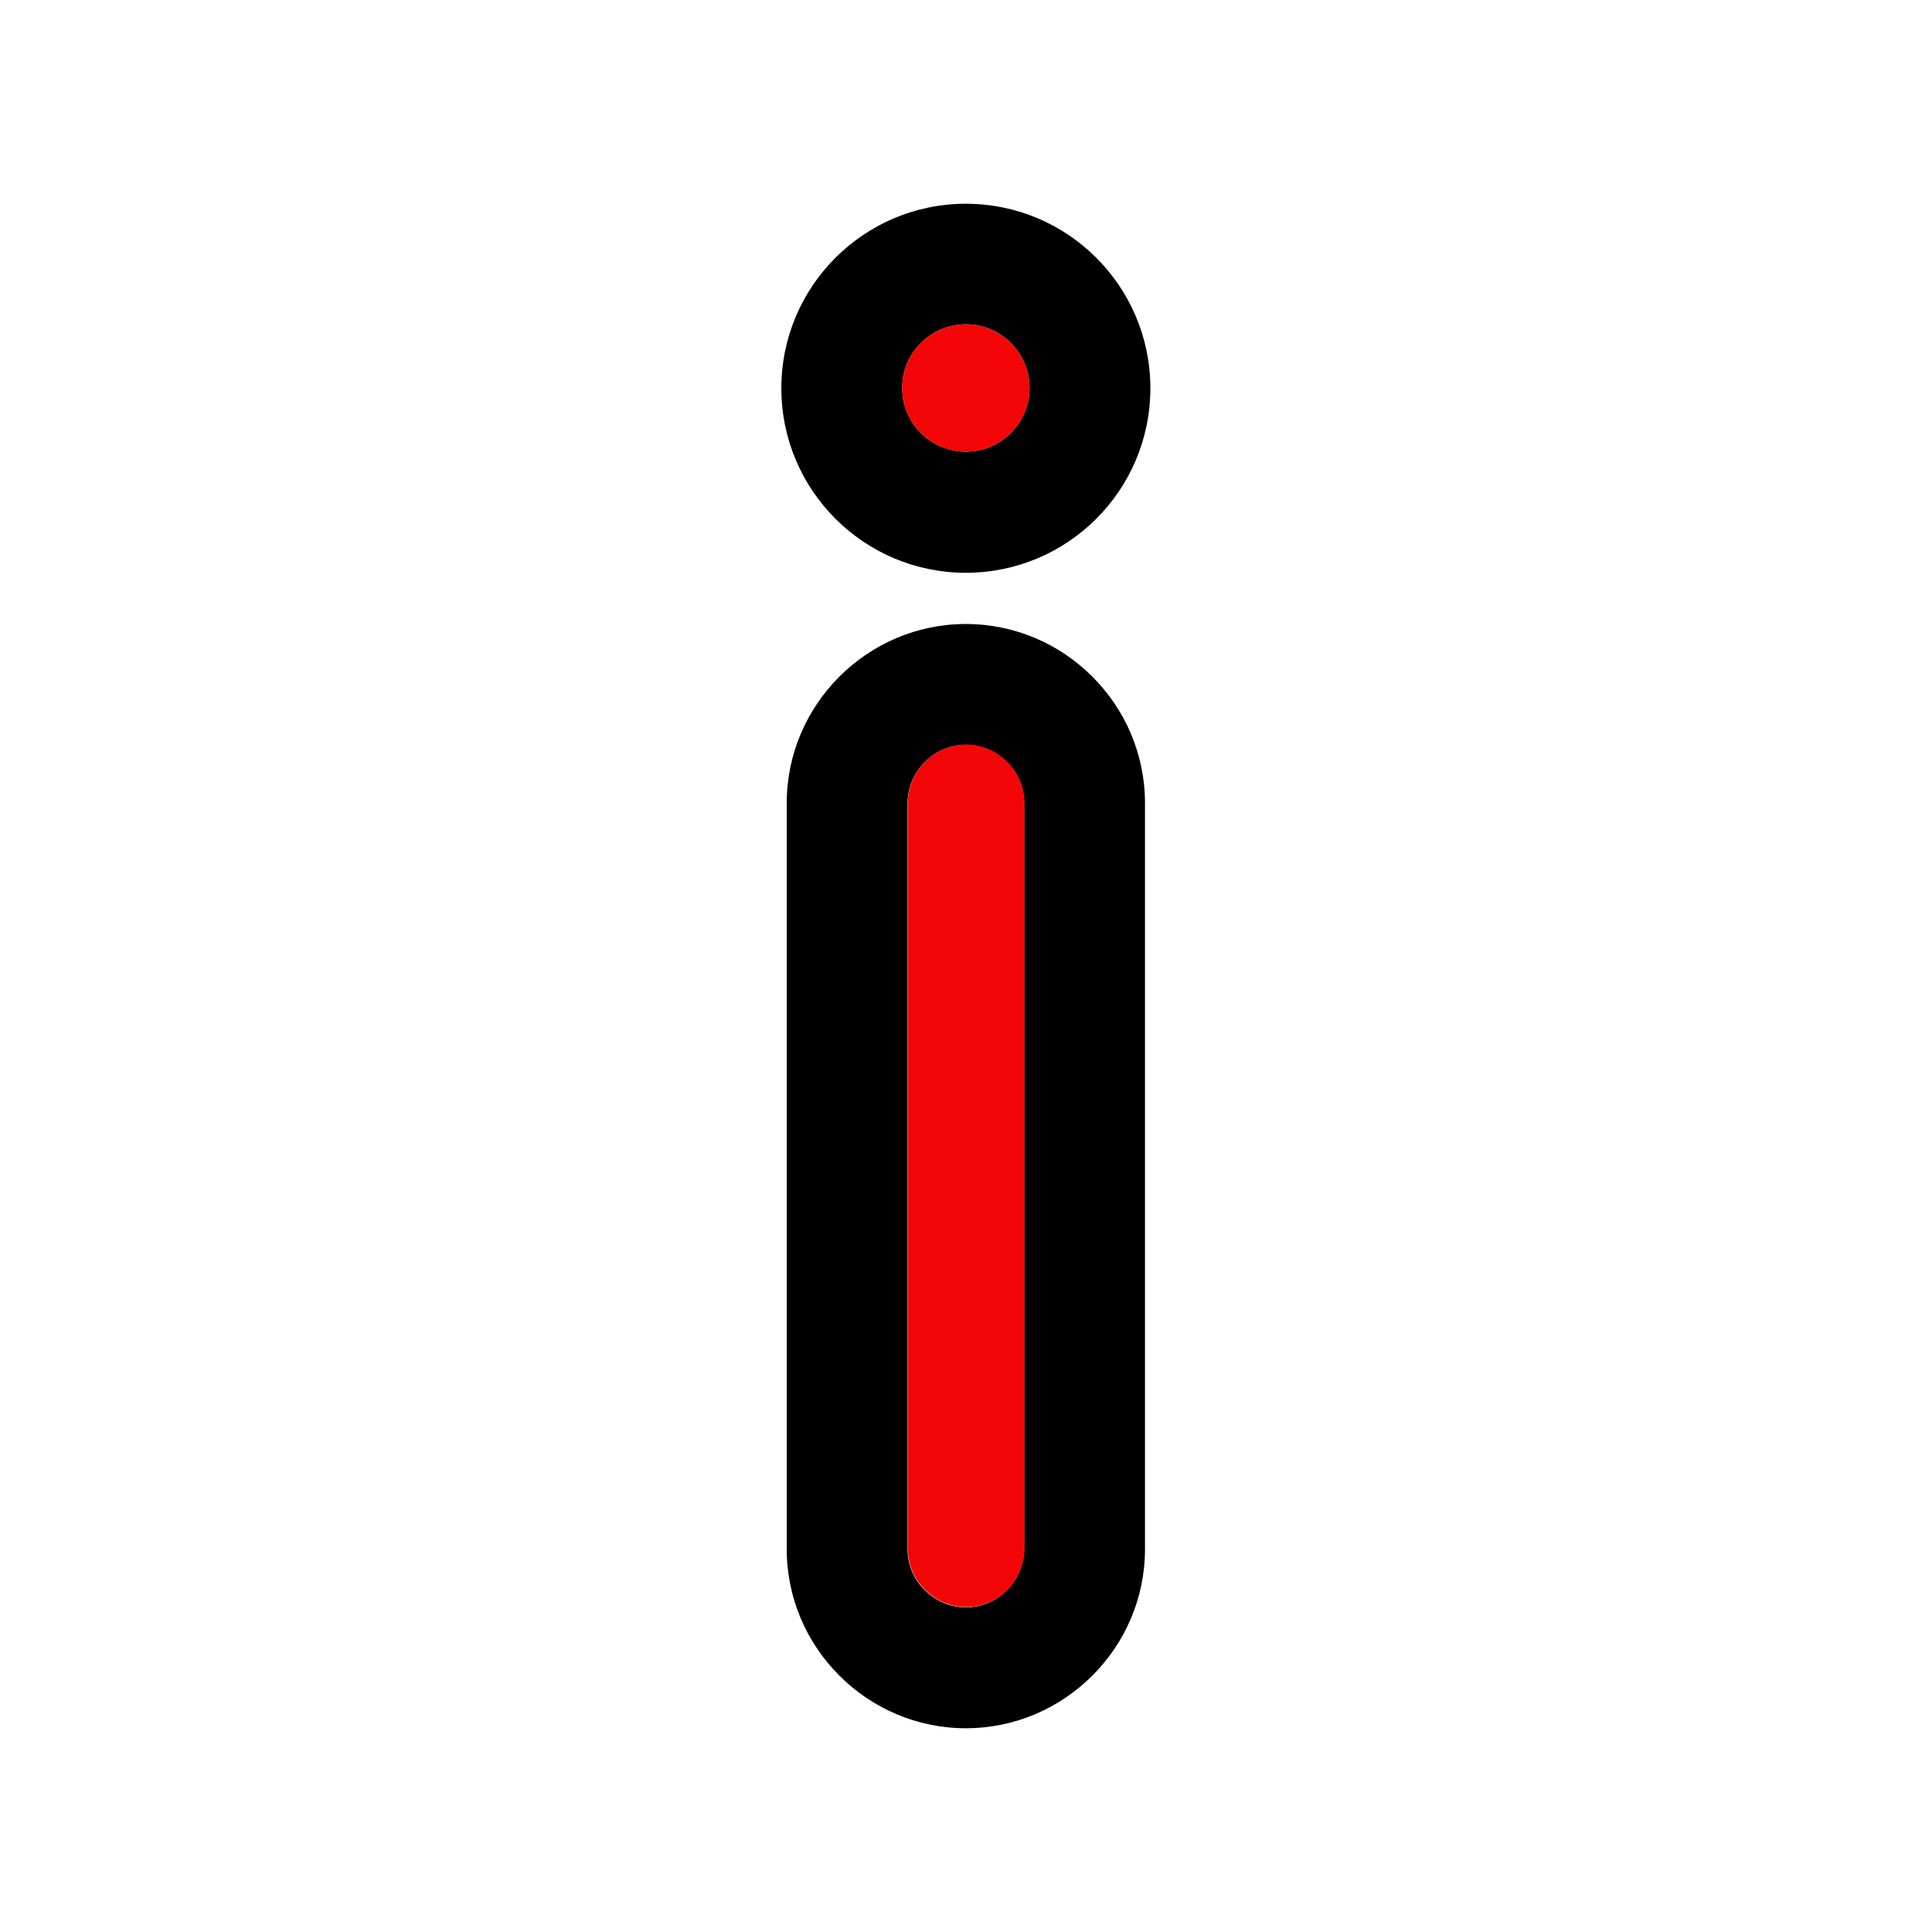
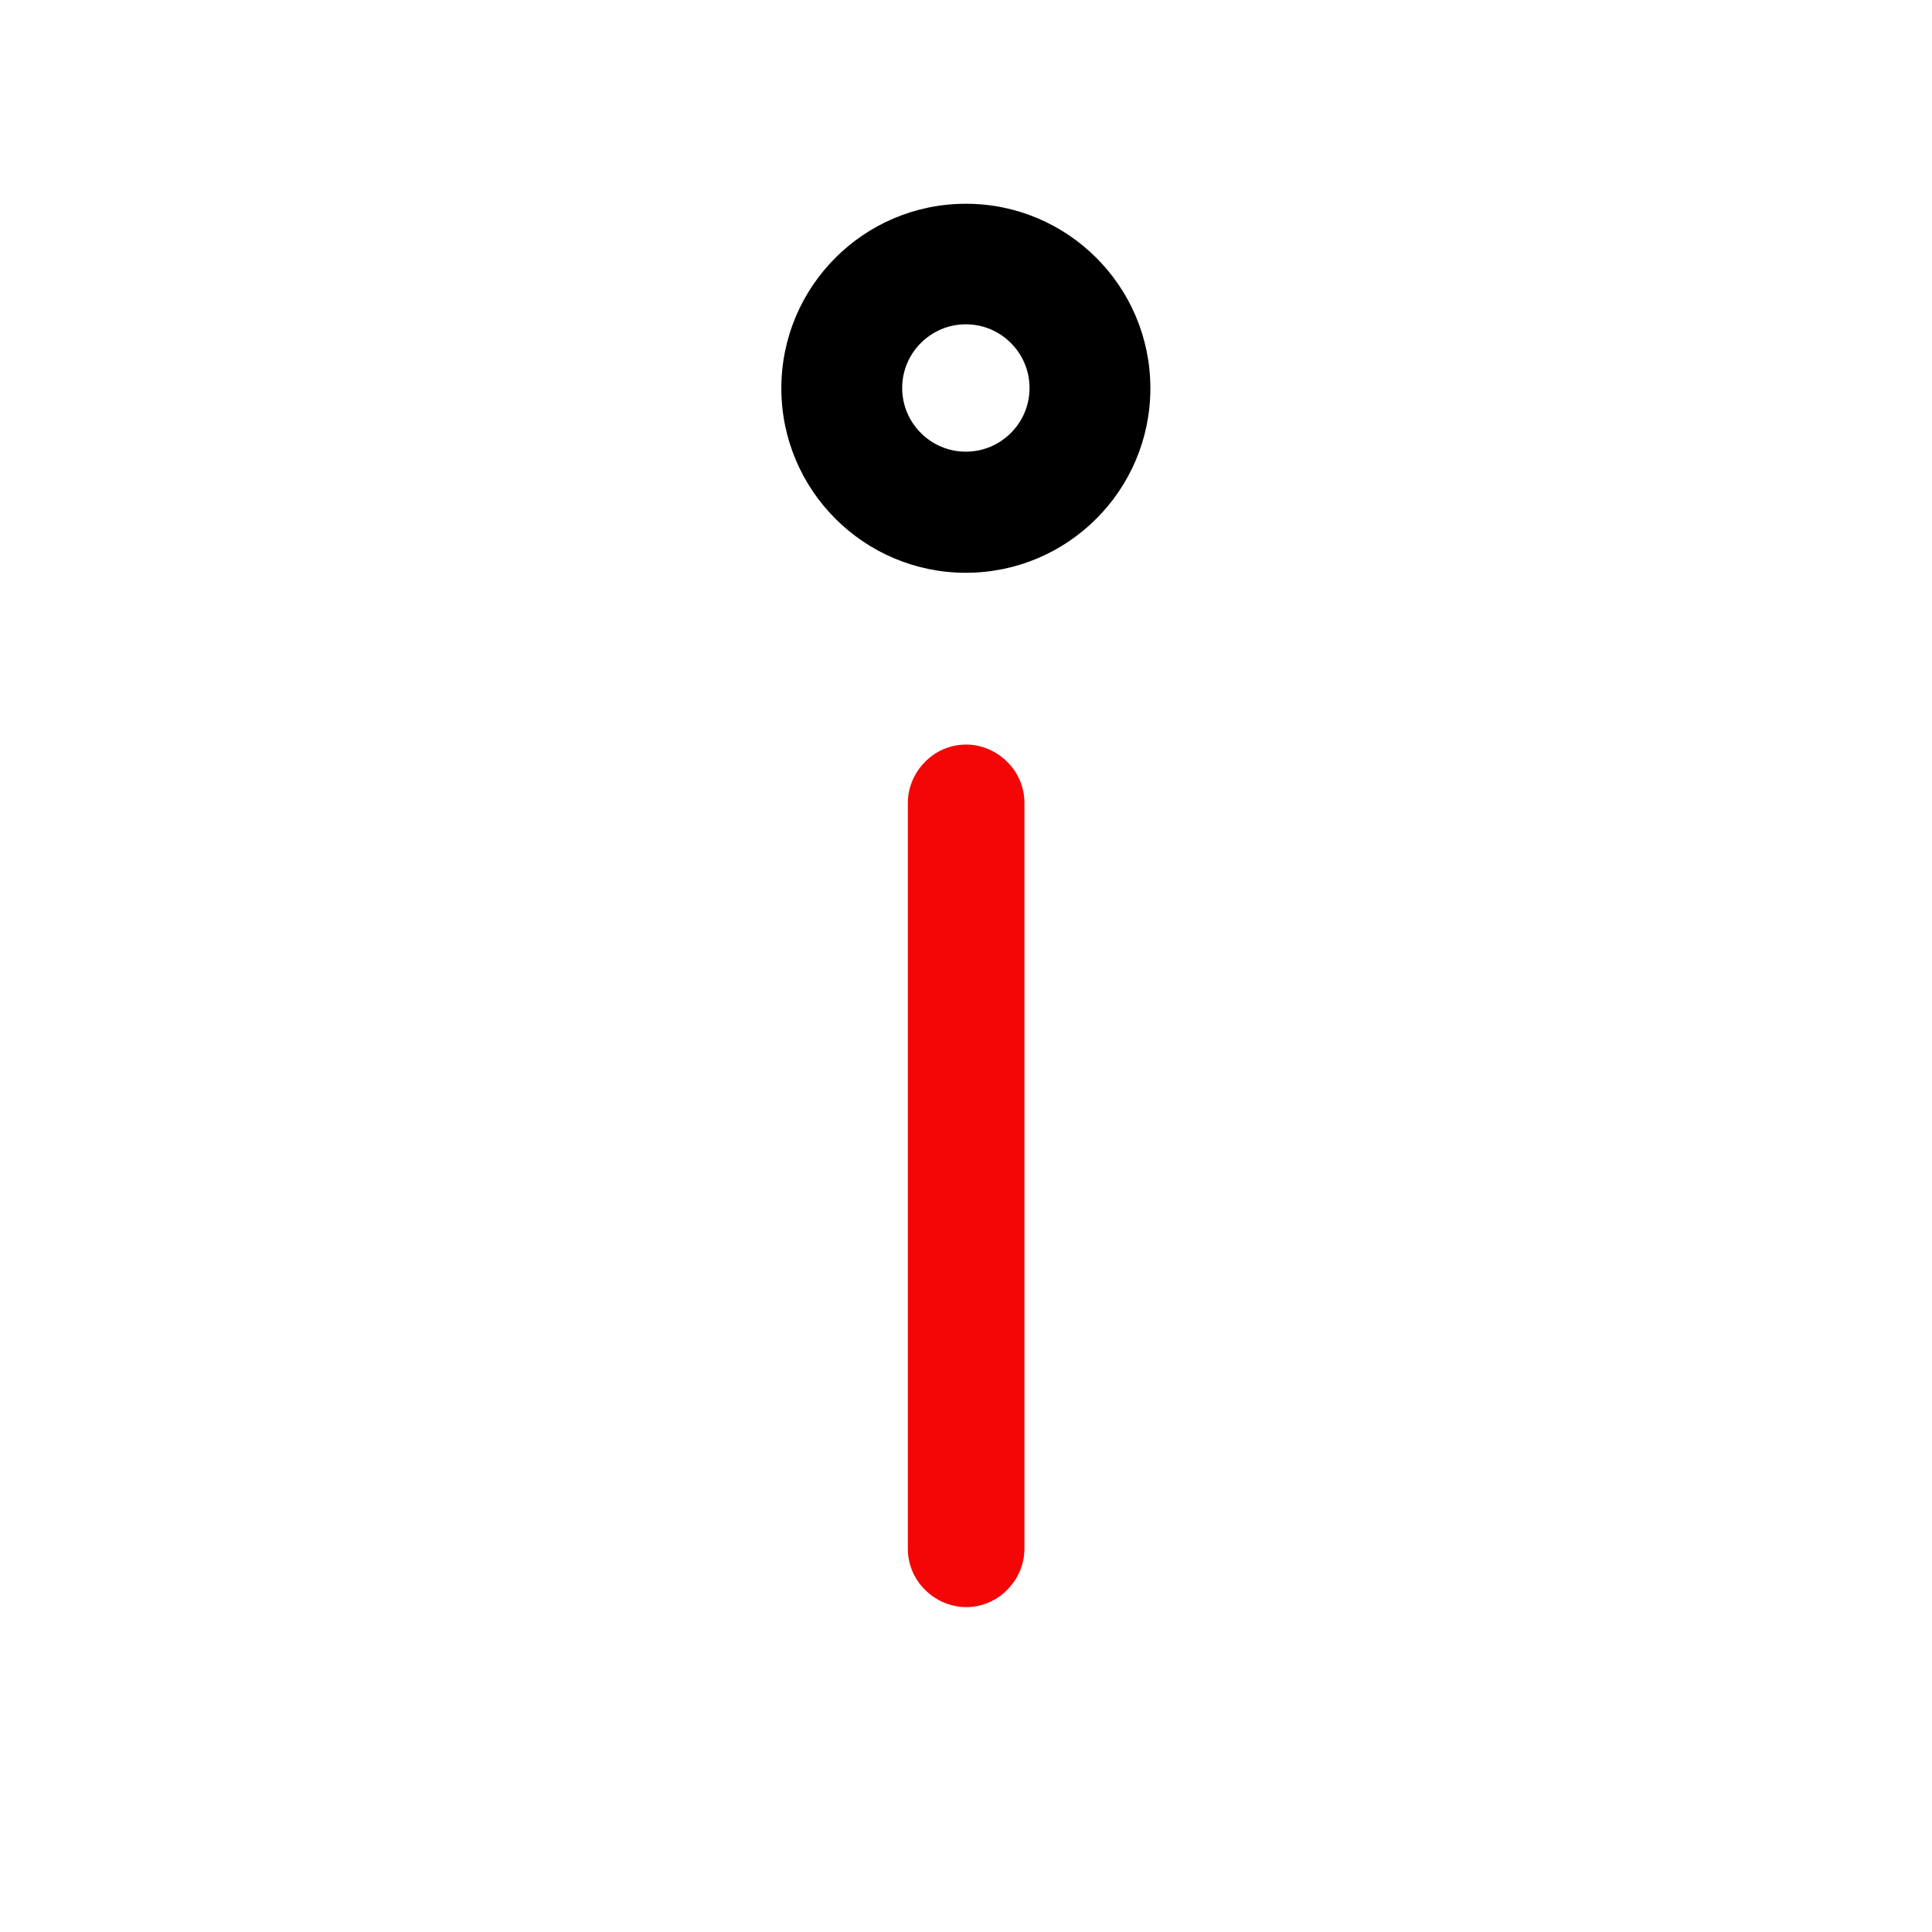
<svg xmlns="http://www.w3.org/2000/svg" height="6.827in" style="shape-rendering:geometricPrecision; text-rendering:geometricPrecision; image-rendering:optimizeQuality; fill-rule:evenodd; clip-rule:evenodd" viewBox="0 0 6.827 6.827" width="6.827in" xml:space="preserve">
  <defs>
    <style type="text/css">
   
    .fil2 {fill:none}
    .fil1 {fill:#f40607}
    .fil0 {fill:#000;fill-rule:nonzero}
   
  </style>
  </defs>
  <g id="Layer_x0020_1">
-     <path class="fil0" d="M3.413 2.205l3.93701e-006 0c0.174,0 0.332,0.071 0.447,0.186 0.115,0.115 0.186,0.273 0.186,0.447l0 2.636c0,0.174 -0.071,0.332 -0.186,0.447 -0.115,0.115 -0.273,0.186 -0.447,0.186l-3.93701e-006 0c-0.174,0 -0.332,-0.071 -0.447,-0.186 -0.115,-0.115 -0.186,-0.273 -0.186,-0.447l0 -2.636c0,-0.174 0.071,-0.332 0.186,-0.447 0.115,-0.115 0.273,-0.186 0.447,-0.186zm3.93701e-006 0.427l-3.93701e-006 0c-0.056,0 -0.108,0.023 -0.145,0.061 -0.037,0.037 -0.061,0.089 -0.061,0.145l0 2.636c0,0.056 0.023,0.108 0.061,0.145 0.037,0.037 0.089,0.061 0.145,0.061l3.93701e-006 0c0.056,0 0.108,-0.023 0.145,-0.061 0.037,-0.037 0.061,-0.089 0.061,-0.145l0 -2.636c0,-0.056 -0.023,-0.108 -0.061,-0.145 -0.037,-0.037 -0.089,-0.061 -0.145,-0.061z" />
    <path class="fil0" d="M3.413 0.72c0.18,0 0.343,0.073 0.461,0.191 0.118,0.118 0.191,0.281 0.191,0.461 0,0.18 -0.073,0.343 -0.191,0.461 -0.118,0.118 -0.281,0.191 -0.461,0.191 -0.18,0 -0.343,-0.073 -0.461,-0.191 -0.118,-0.118 -0.191,-0.281 -0.191,-0.461 0,-0.18 0.073,-0.343 0.191,-0.461 0.118,-0.118 0.281,-0.191 0.461,-0.191zm0.159 0.492c-0.041,-0.041 -0.097,-0.066 -0.159,-0.066 -0.062,0 -0.118,0.025 -0.159,0.066 -0.041,0.041 -0.066,0.097 -0.066,0.159 0,0.062 0.025,0.118 0.066,0.159 0.041,0.041 0.097,0.066 0.159,0.066 0.062,0 0.118,-0.025 0.159,-0.066 0.041,-0.041 0.066,-0.097 0.066,-0.159 0,-0.062 -0.025,-0.118 -0.066,-0.159z" />
    <path class="fil1" d="M3.559 2.692c-0.037,-0.037 -0.089,-0.061 -0.145,-0.061 -0.056,0 -0.108,0.023 -0.145,0.061 -0.037,0.037 -0.061,0.089 -0.061,0.145l0 2.636c0,0.056 0.023,0.108 0.061,0.145 0.037,0.037 0.089,0.061 0.145,0.061 0.056,0 0.108,-0.023 0.145,-0.061 0.037,-0.037 0.061,-0.089 0.061,-0.145l0 -2.636c0,-0.056 -0.023,-0.108 -0.061,-0.145z" />
-     <path class="fil1" d="M3.413 1.596c0.062,0 0.118,-0.025 0.159,-0.066 0.041,-0.041 0.066,-0.097 0.066,-0.159 0,-0.062 -0.025,-0.118 -0.066,-0.159 -0.041,-0.041 -0.097,-0.066 -0.159,-0.066 -0.062,0 -0.118,0.025 -0.159,0.066 -0.041,0.041 -0.066,0.097 -0.066,0.159 0,0.062 0.025,0.118 0.066,0.159 0.041,0.041 0.097,0.066 0.159,0.066z" />
  </g>
  <rect class="fil2" height="6.827" width="6.827" />
</svg>